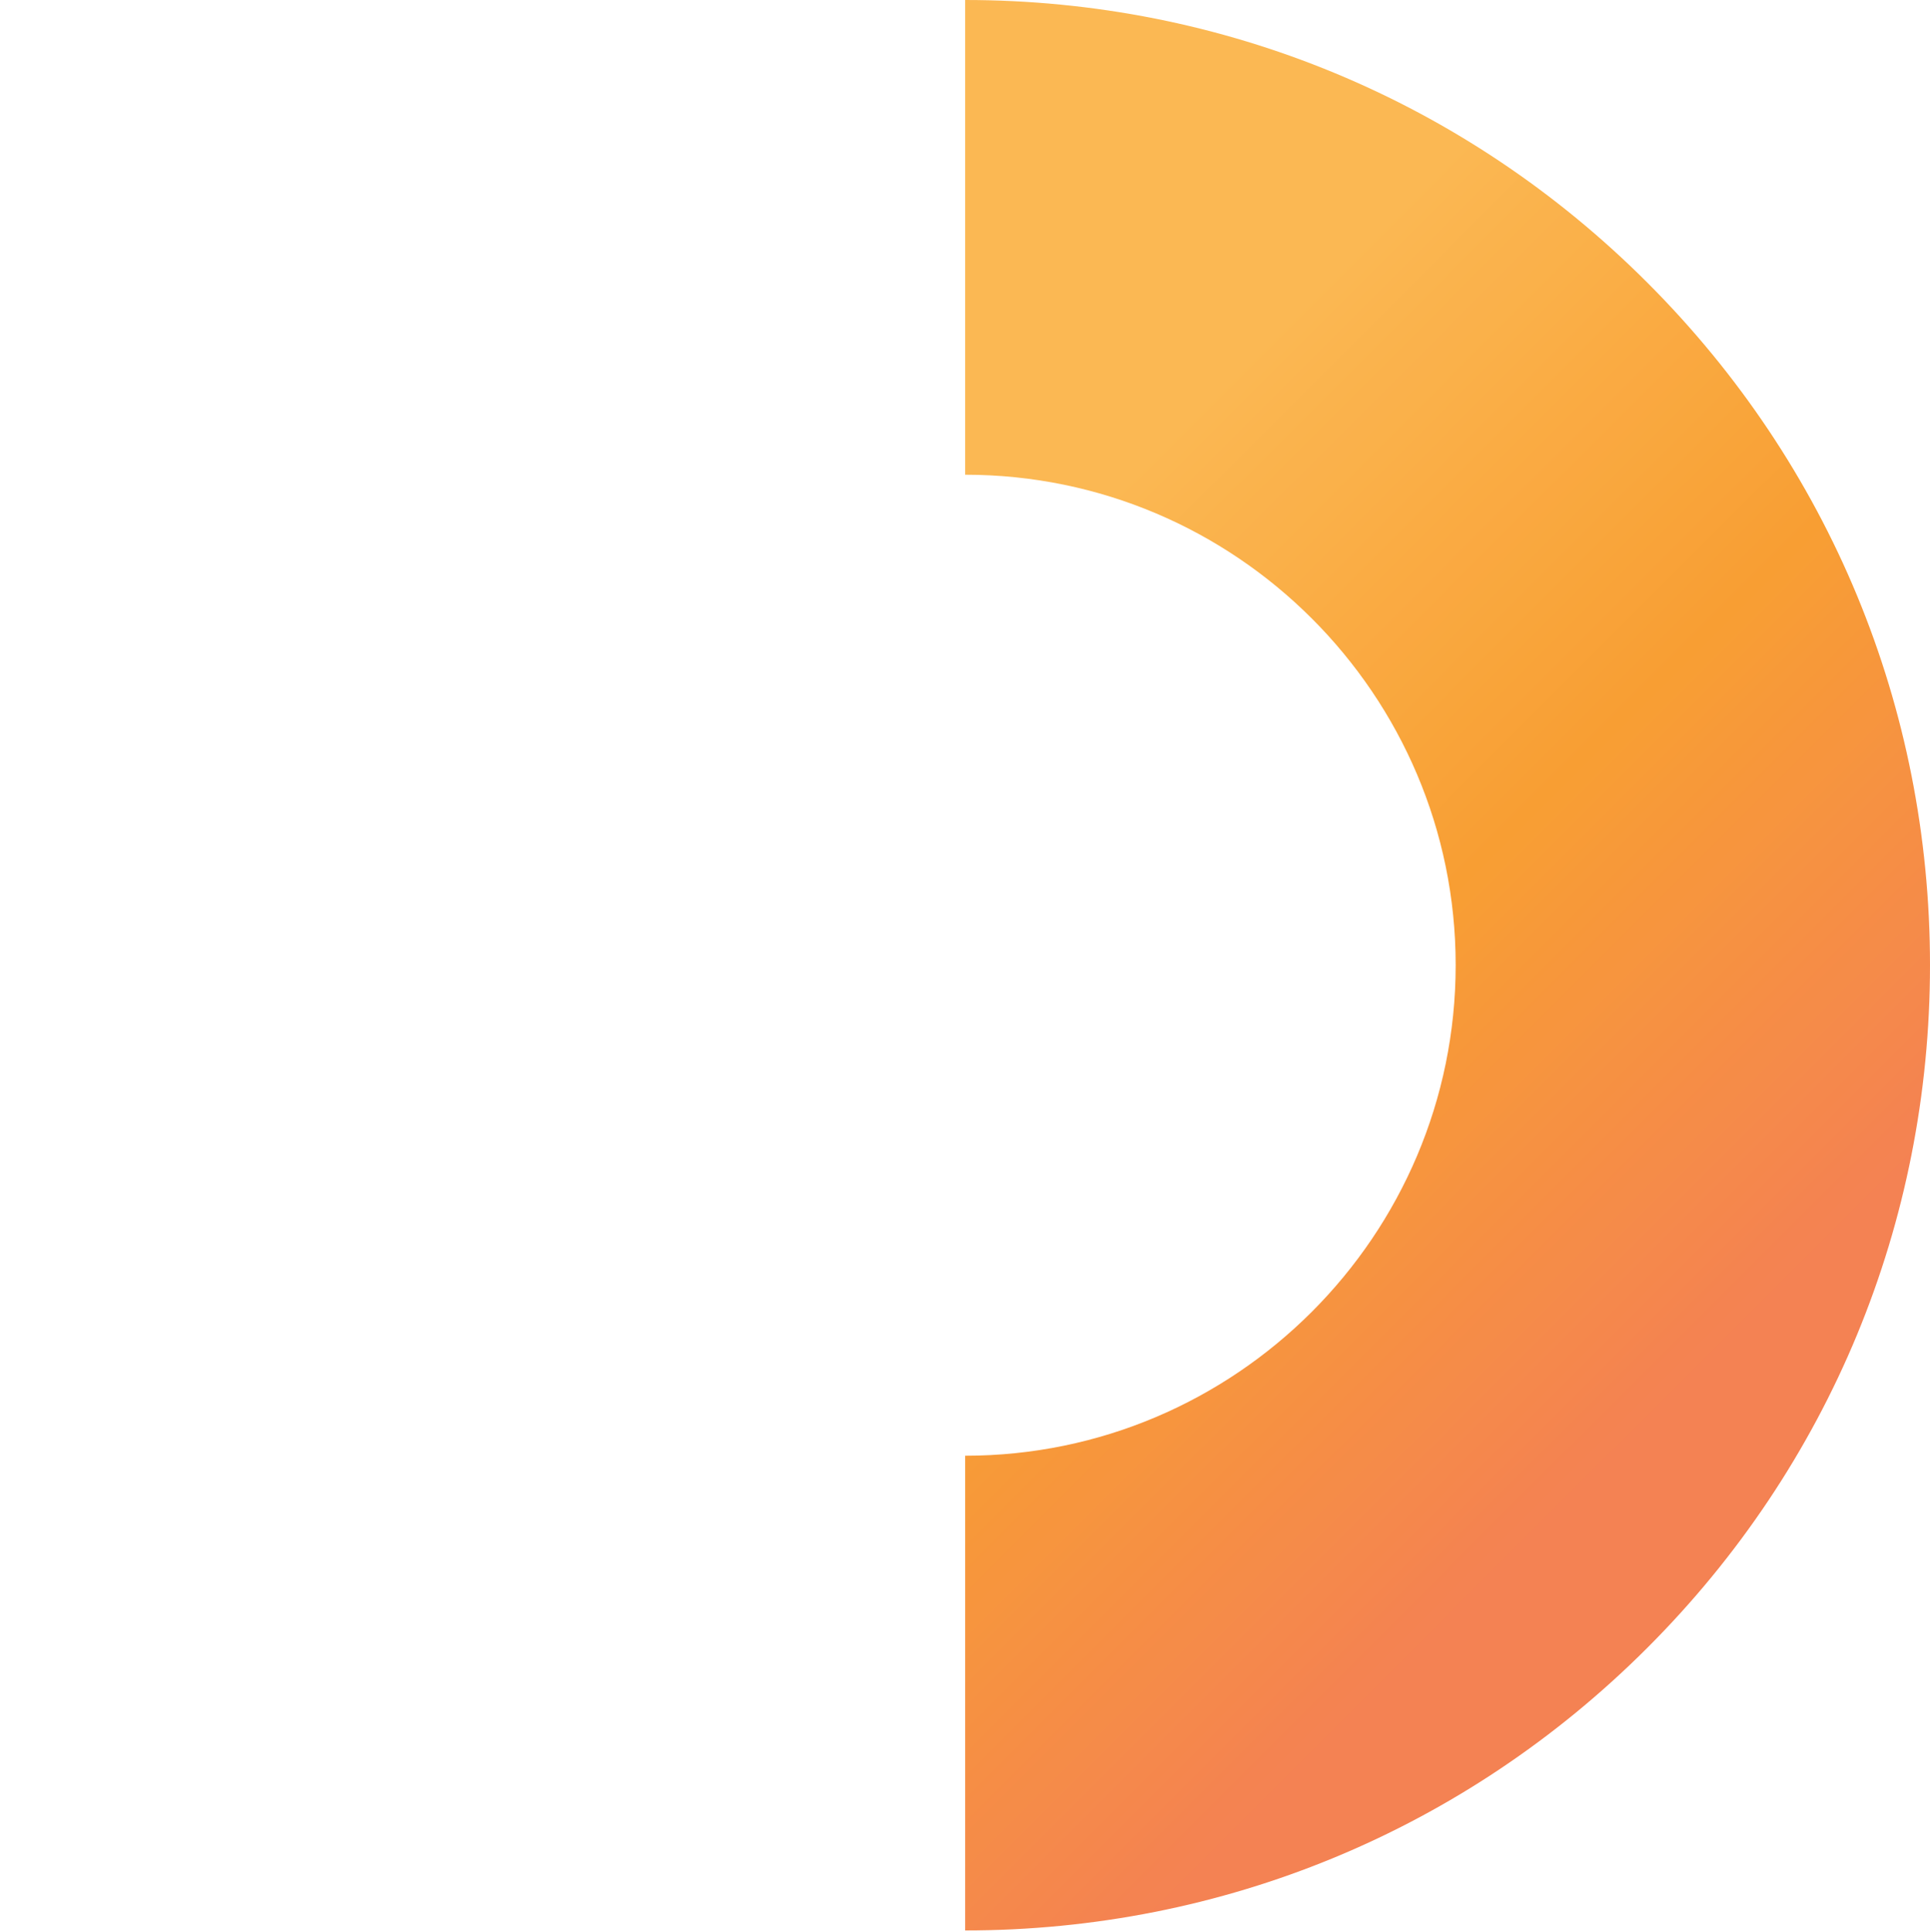
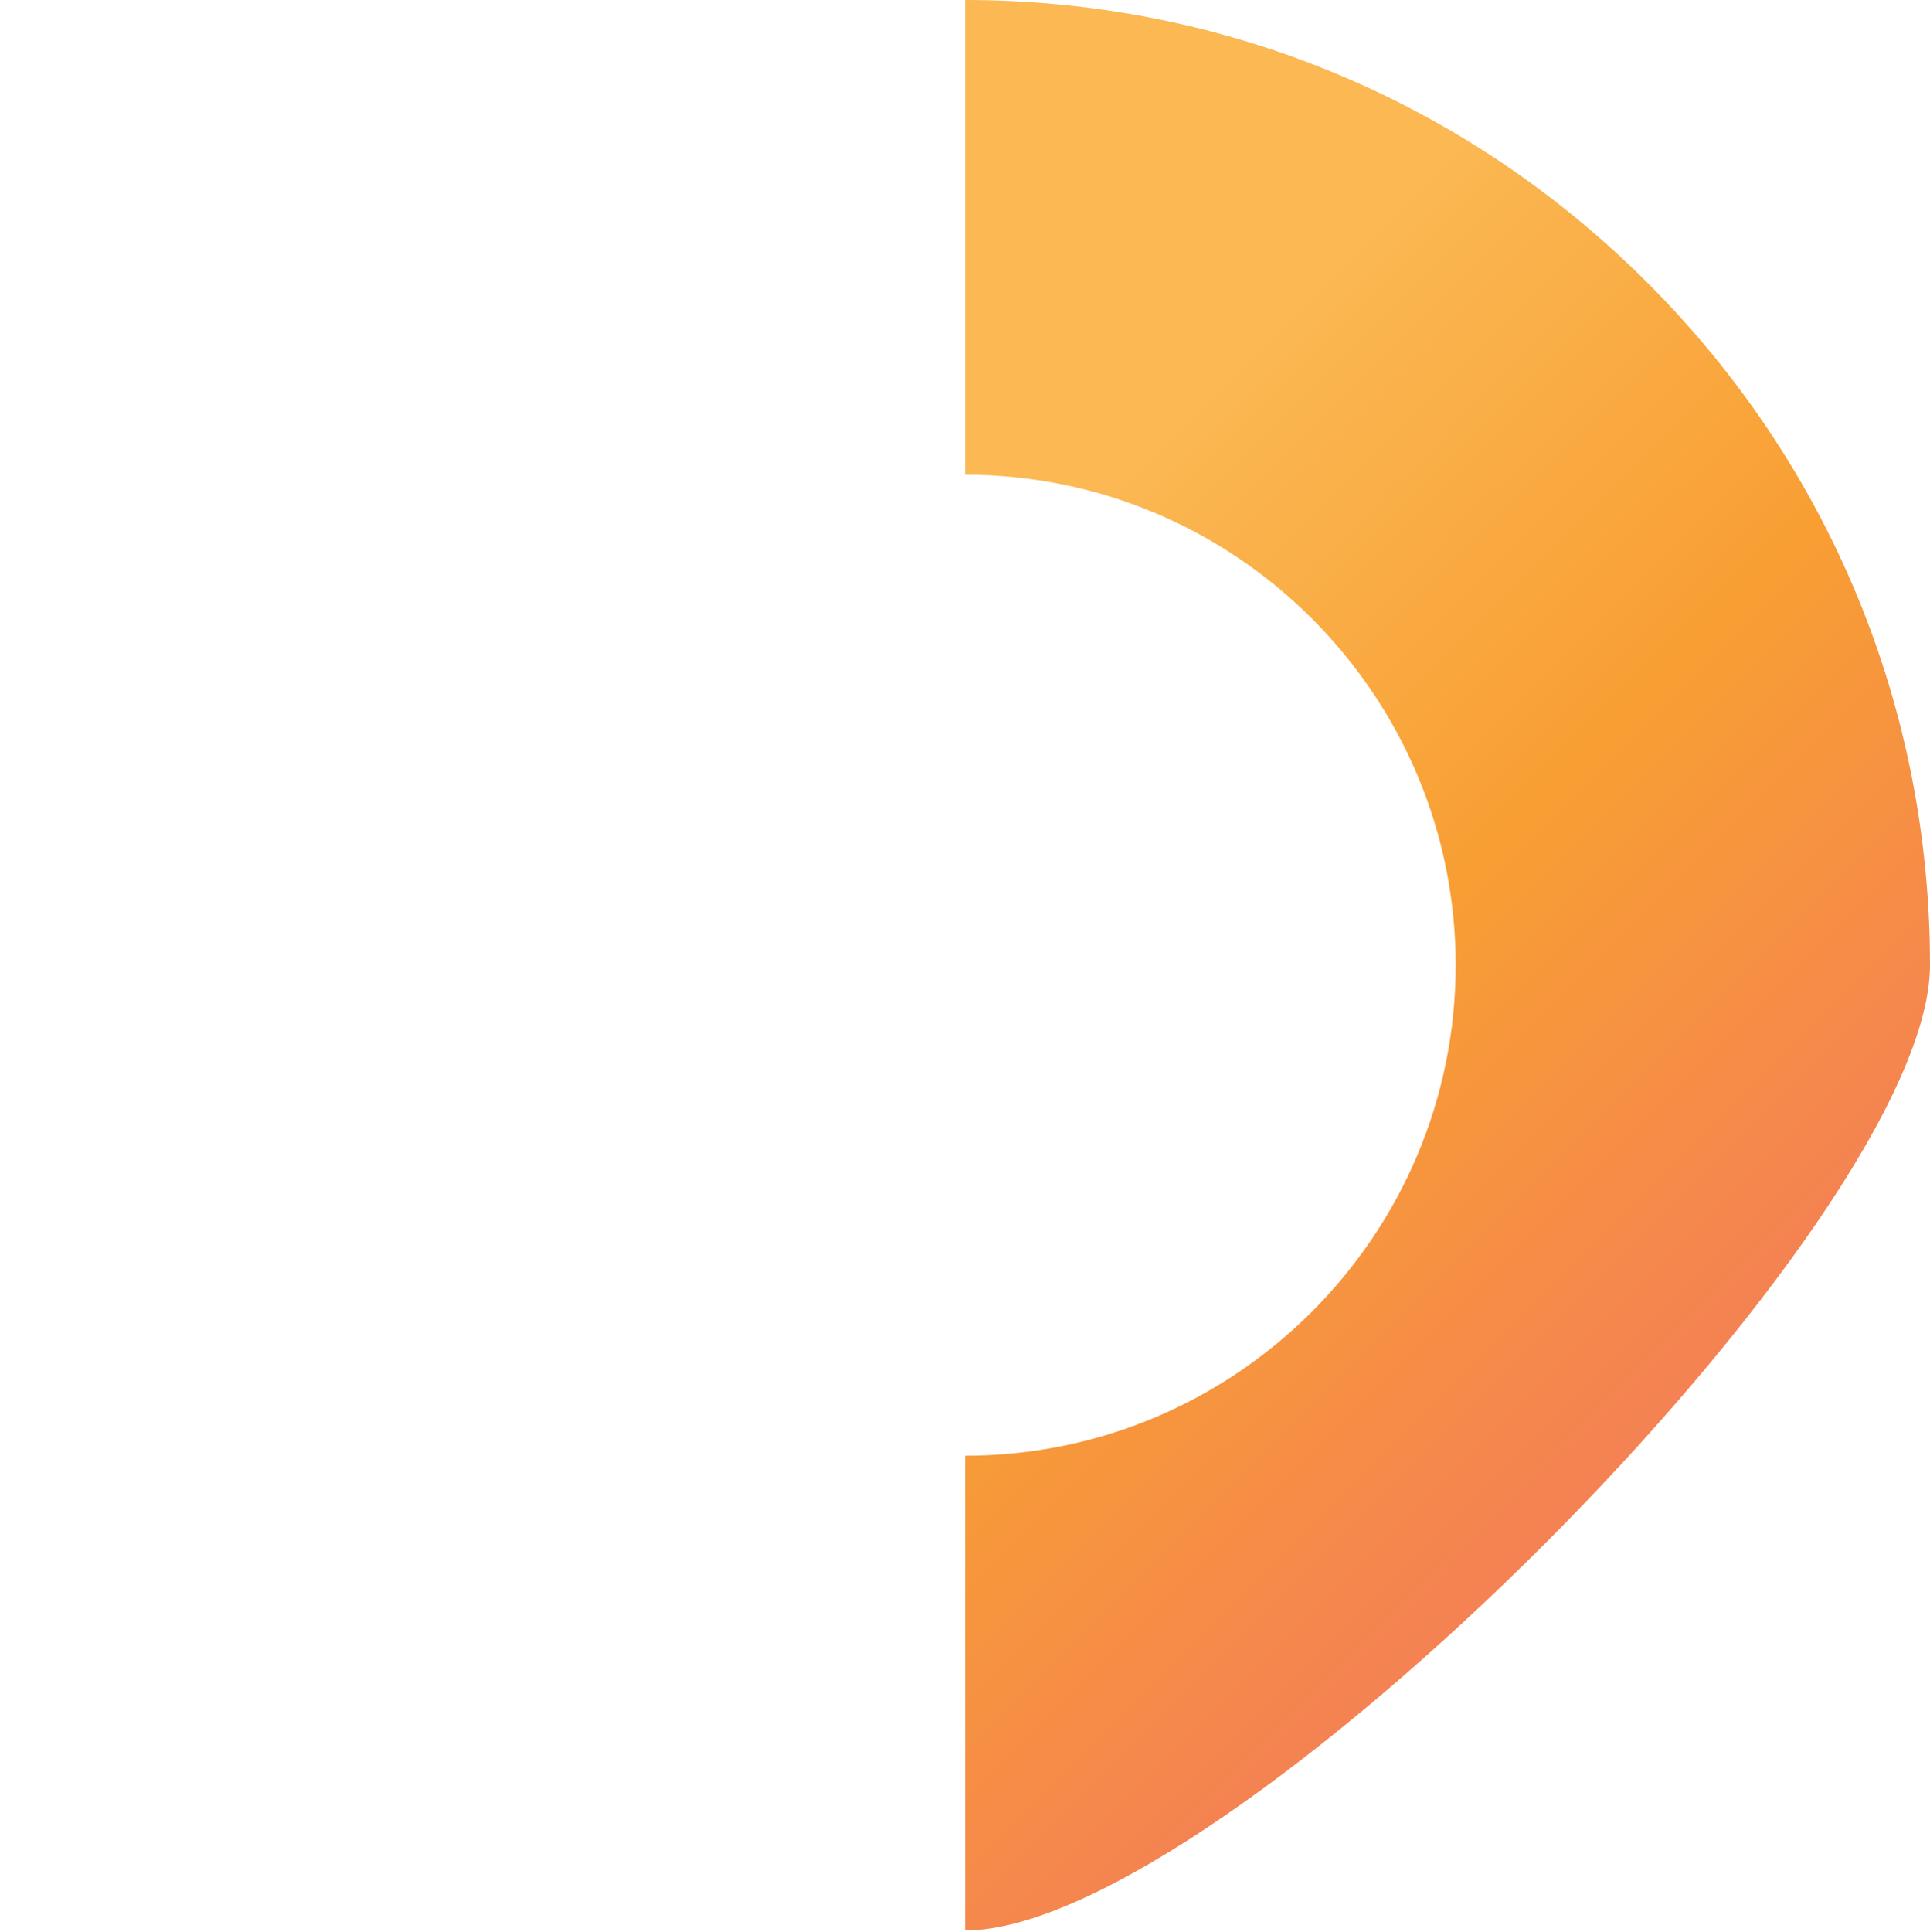
<svg xmlns="http://www.w3.org/2000/svg" version="1.1" id="Layer_1" x="0px" y="0px" viewBox="0 0 679.5 680" style="enable-background:new 0 0 679.5 680;" xml:space="preserve">
  <style type="text/css">
	.st0{opacity:0.9;}
	.st1{fill:url(#Path_00000064341116470755239320000012893601624270714244_);}
</style>
  <g id="Symbols" class="st0">
    <g id="Bow_x2F_oranje">
      <linearGradient id="Path_00000154417999578291736290000011217592004150280845_" gradientUnits="userSpaceOnUse" x1="210.127" y1="640.729" x2="210.429" y2="640.125" gradientTransform="matrix(340 0 0 -680 -71019.625 435840)">
        <stop offset="0" style="stop-color:#FBB040" />
        <stop offset="0.5" style="stop-color:#F7941D" />
        <stop offset="1" style="stop-color:#F37440" />
      </linearGradient>
-       <path id="Path" style="fill:url(#Path_00000154417999578291736290000011217592004150280845_);" d="M339.8,679.5V512.4    c95.2,0,172.7-77.5,172.7-172.7S435,167.1,339.8,167.1V0C430.5,0,515.8,35.3,580,99.5s99.5,149.5,99.5,240.2S644.2,515.8,580,580    S430.5,679.5,339.8,679.5z" />
+       <path id="Path" style="fill:url(#Path_00000154417999578291736290000011217592004150280845_);" d="M339.8,679.5V512.4    c95.2,0,172.7-77.5,172.7-172.7S435,167.1,339.8,167.1V0C430.5,0,515.8,35.3,580,99.5s99.5,149.5,99.5,240.2S430.5,679.5,339.8,679.5z" />
    </g>
  </g>
</svg>